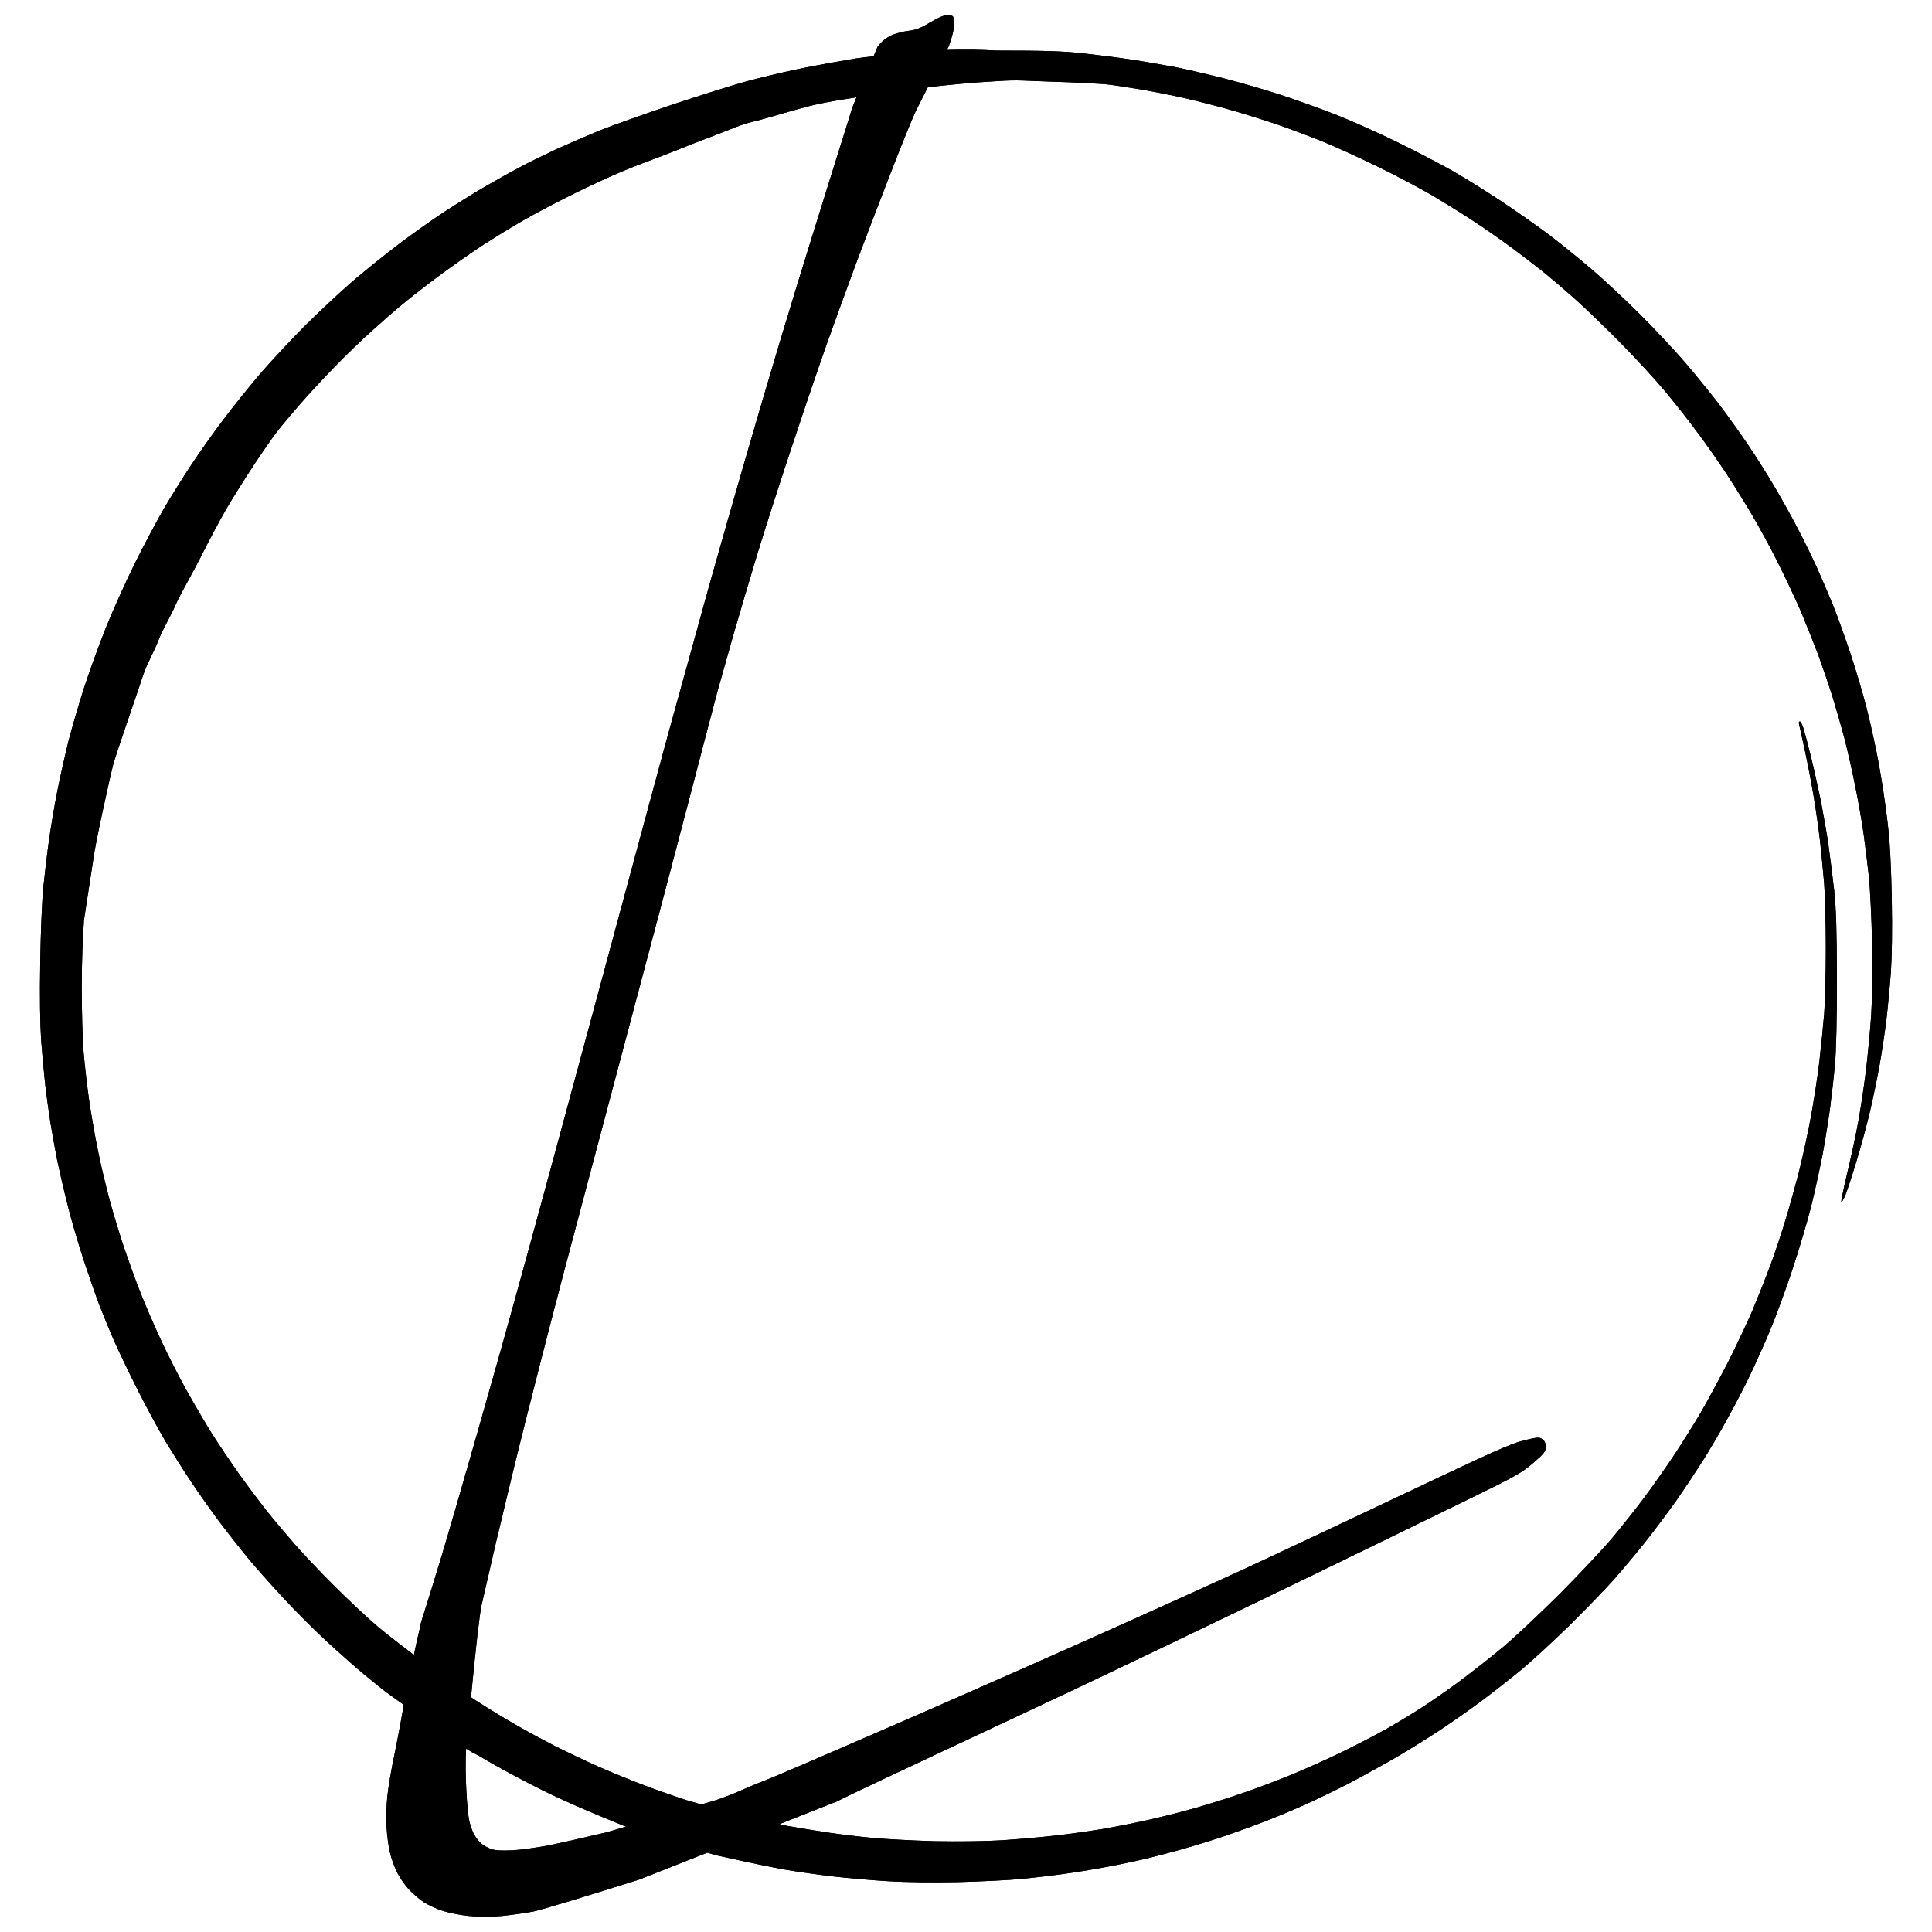
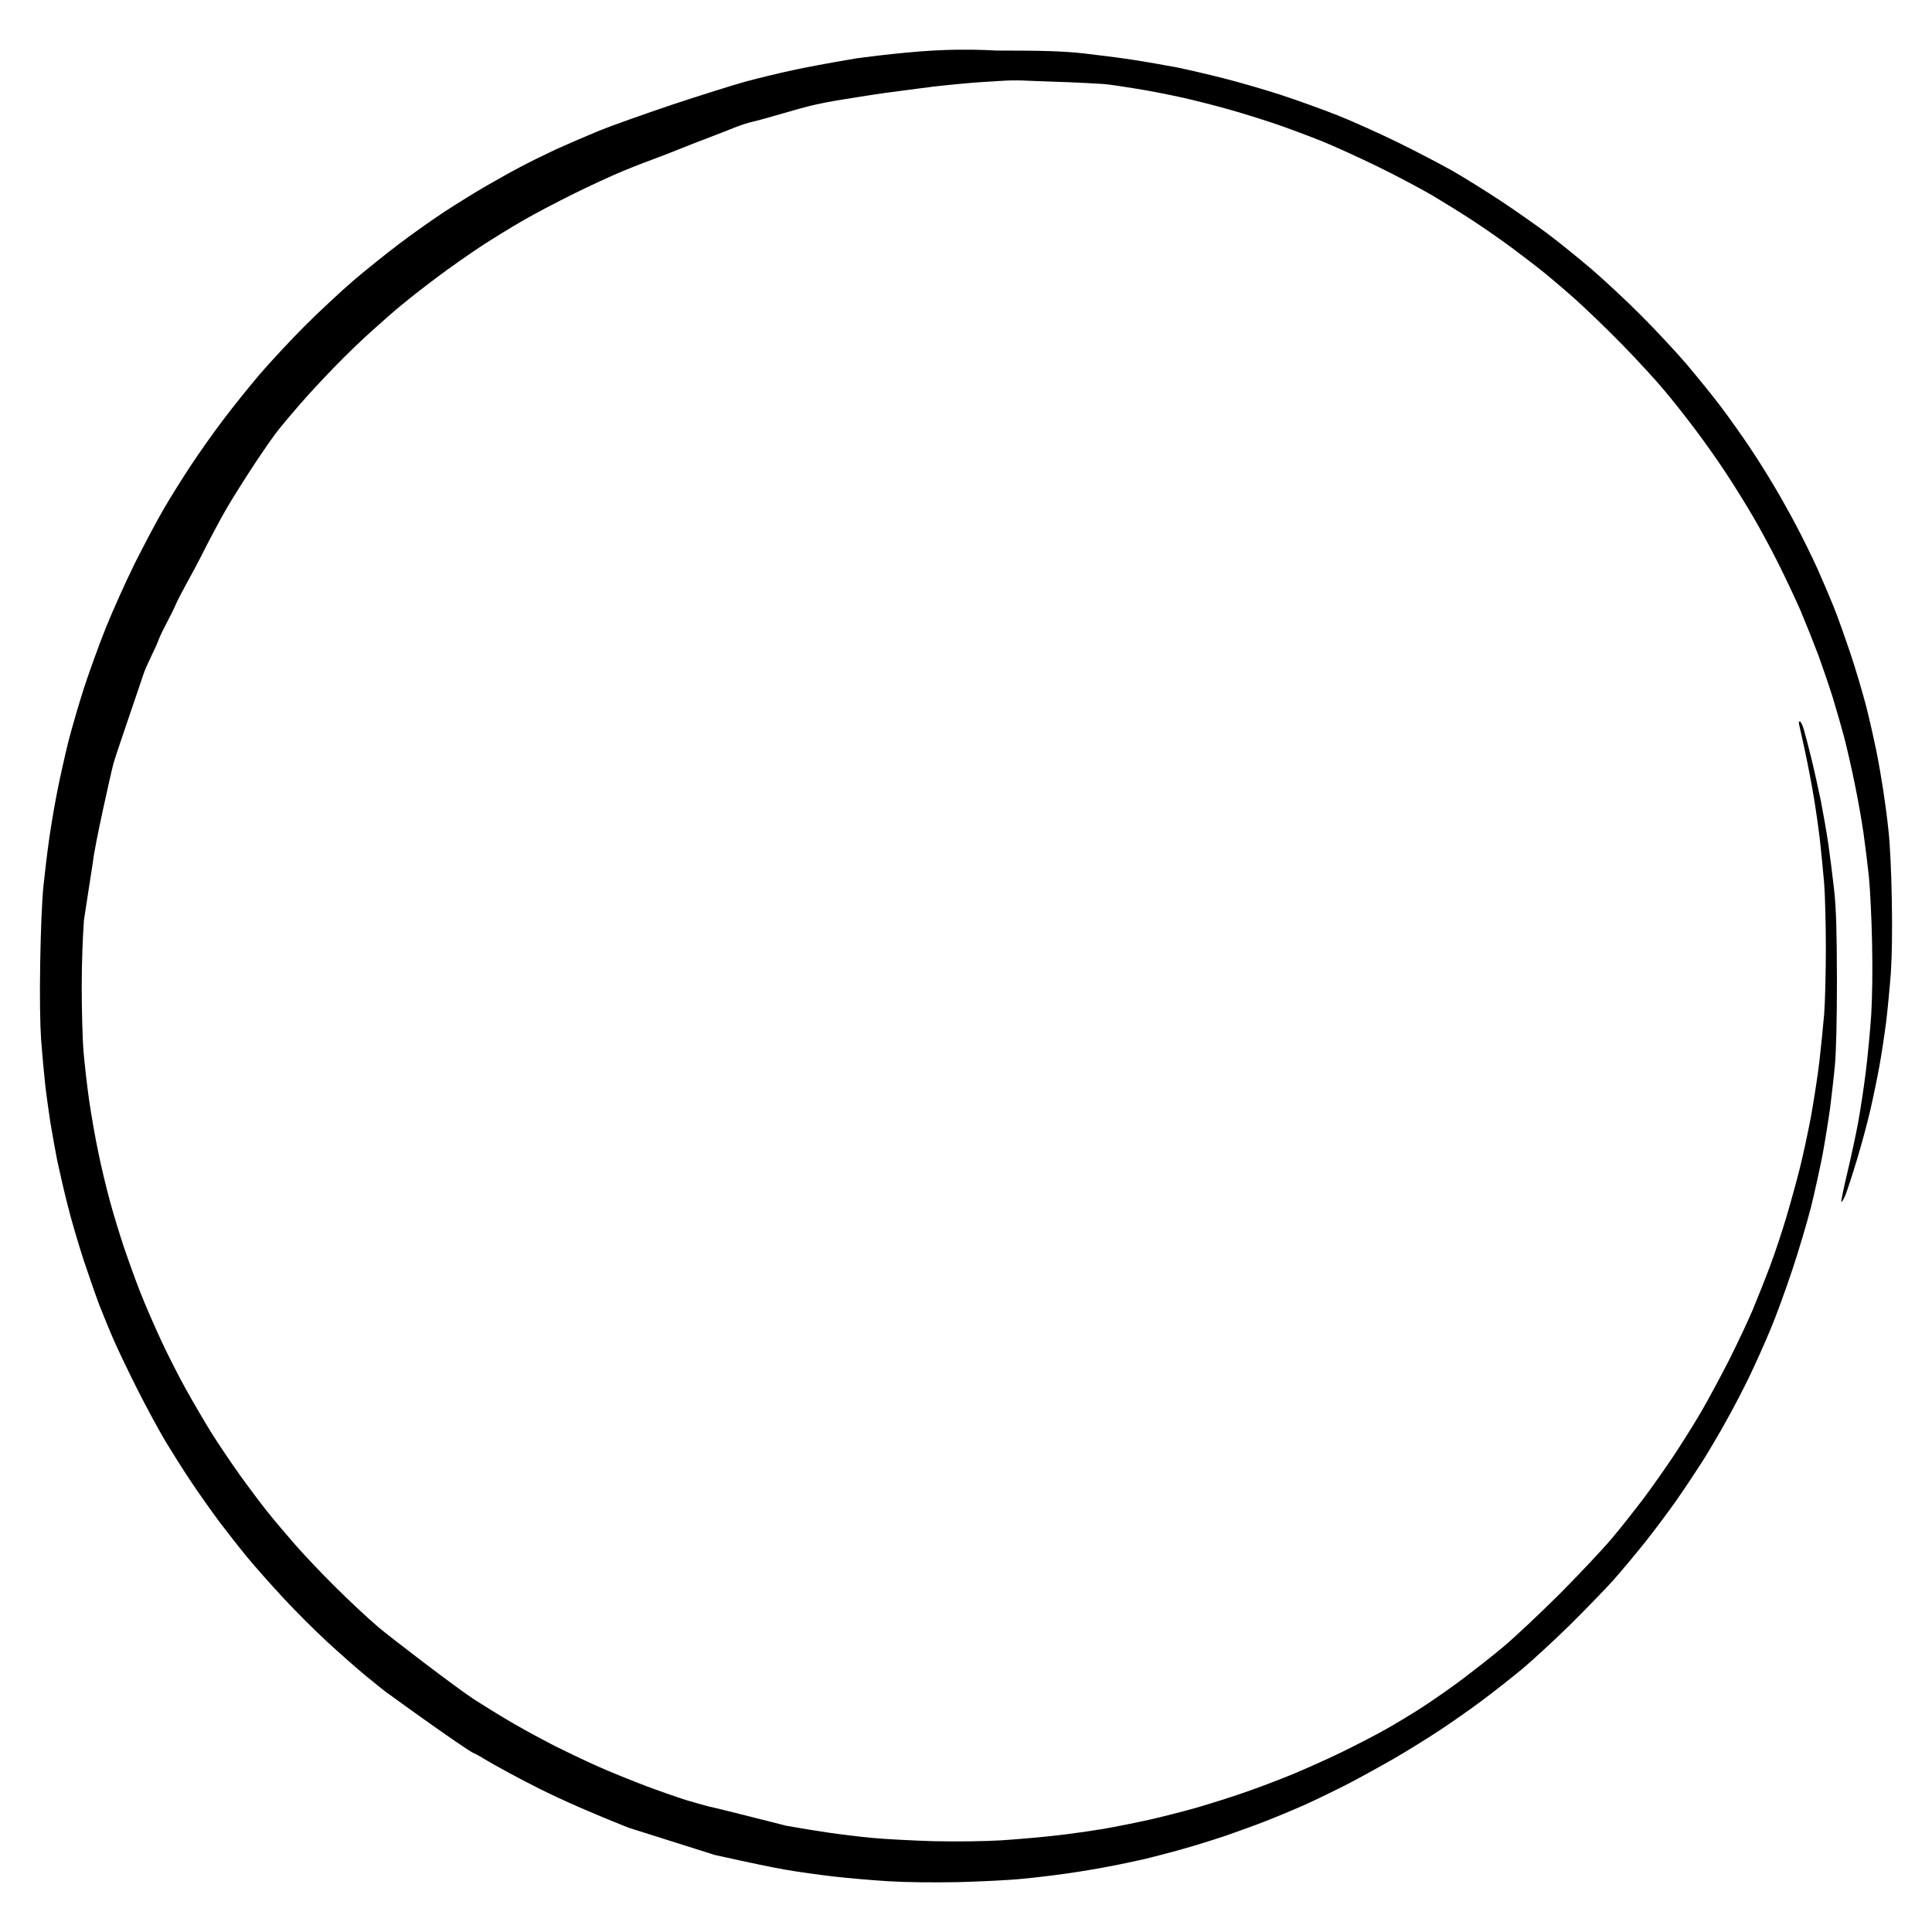
<svg xmlns="http://www.w3.org/2000/svg" xmlns:ns1="http://vectornator.io" xmlns:xlink="http://www.w3.org/1999/xlink" height="100%" stroke-miterlimit="10" style="fill-rule:nonzero;clip-rule:evenodd;stroke-linecap:round;stroke-linejoin:round;" version="1.1" viewBox="0 0 1274.42 1274.42" width="100%" xml:space="preserve">
  <defs>
    <path d="M631.616 32.781C626.686 32.842 621.266 33.019 615.523 33.344C592.548 34.644 564.71 38.531 564.71 38.531C544.61 41.931 531.511 44.444 522.71 46.344C513.91 48.244 499.91 51.644 491.71 53.844C483.41 56.144 461.81 62.938 443.71 68.938C425.61 75.037 403.91 82.731 395.71 86.031C387.41 89.431 374.41 95.031 366.71 98.531C359.01 102.131 348.41 107.356 343.21 110.156C338.01 112.856 327.81 118.556 320.71 122.656C313.61 126.756 301.21 134.456 293.21 139.656C285.21 144.956 271.71 154.437 263.21 160.937C254.71 167.338 241.01 178.337 232.71 185.437C224.51 192.537 210.31 205.744 201.21 214.844C192.11 223.944 178.904 238.144 171.804 246.344C164.704 254.644 153.704 268.344 147.304 276.844C140.804 285.344 131.323 298.844 126.023 306.844C120.723 314.844 112.71 327.644 108.21 335.344C103.71 343.044 95.004 359.443 88.804 371.844C82.704 384.244 74.023 403.544 69.523 414.844C65.023 426.144 58.698 443.644 55.398 453.844C52.098 464.044 47.604 479.544 45.304 488.344C43.104 497.144 39.704 512.244 37.804 521.844C35.904 531.444 33.404 546.144 32.304 554.344C31.104 562.644 29.517 576.344 28.616 584.844C27.716 593.744 26.823 615.044 26.523 634.844C26.123 656.944 26.416 675.244 27.116 685.844C27.817 694.944 29.004 708.244 29.804 715.344C30.604 722.444 32.21 733.743 33.21 740.344C34.31 746.944 36.31 758.243 37.71 765.344C39.21 772.444 42.31 785.944 44.71 795.344C47.01 804.744 51.81 820.844 55.21 831.344C58.71 841.844 63.41 855.344 65.71 861.344C68.11 867.344 72.31 877.743 75.21 884.344C78.11 890.944 85.104 905.543 90.804 916.844C96.504 928.144 104.81 943.445 109.21 950.844C113.71 958.244 121.223 970.243 126.023 977.344C130.723 984.444 139.21 996.445 144.71 1003.84C150.31 1011.24 158.816 1022.04 163.616 1027.84C168.416 1033.64 178.61 1045.14 186.21 1053.34C193.81 1061.64 206.904 1074.73 215.304 1082.53C223.804 1090.33 235.204 1100.43 240.804 1105.03C246.304 1109.63 254.21 1115.84 254.21 1115.84C254.21 1115.84 284.21 1137.61 300.21 1148.53C316.21 1159.45 309.71 1154.43 318.21 1159.53C326.71 1164.73 344.01 1174.04 356.71 1180.34C369.31 1186.64 387.61 1194.86 414.71 1205.66L471.71 1223.66C496.51 1229.16 510.21 1231.94 518.21 1233.34C526.21 1234.74 540.61 1236.74 550.21 1237.84C559.81 1238.94 576.011 1240.34 586.21 1240.94C597.61 1241.64 615.11 1241.83 631.71 1241.53C646.61 1241.13 665.71 1240.24 674.21 1239.34C682.71 1238.54 696.21 1236.95 704.21 1235.75C712.21 1234.65 724.61 1232.56 731.71 1231.16C738.81 1229.86 749.409 1227.55 755.21 1226.25C761.01 1224.85 772.21 1221.96 780.21 1219.66C788.21 1217.46 801.011 1213.44 808.71 1210.84C816.41 1208.14 827.909 1204.03 834.21 1201.53C840.51 1199.13 852.011 1194.34 859.71 1190.94C867.41 1187.54 880.909 1180.94 889.71 1176.44C898.51 1171.84 912.41 1164.14 920.71 1159.34C928.91 1154.54 942.011 1146.44 949.71 1141.34C957.41 1136.24 970.011 1127.46 977.71 1121.66C985.41 1115.96 997.311 1106.54 1004.21 1100.84C1011.11 1095.04 1025.22 1082.04 1035.62 1071.84C1045.92 1061.64 1058.81 1048.34 1064.21 1042.34C1069.51 1036.34 1078.8 1025.25 1084.8 1017.75C1090.8 1010.25 1100.2 997.649 1105.8 989.75C1111.3 981.85 1119.2 969.945 1123.4 963.344C1127.5 956.744 1134.71 944.645 1139.21 936.344C1143.81 928.144 1150.72 914.844 1154.52 906.844C1158.32 898.844 1164.4 885.344 1167.9 876.844C1171.5 868.344 1177.91 850.743 1182.21 837.844C1186.51 824.944 1192.11 806.043 1194.71 795.844C1197.21 785.644 1200.6 770.145 1202.3 761.344C1203.9 752.544 1206.11 738.844 1207.21 730.844C1208.21 722.844 1209.7 710.043 1210.4 702.344C1211.2 693.144 1211.71 673.744 1211.71 645.844C1211.61 612.644 1211.2 599.844 1209.9 587.344C1208.9 578.544 1207.22 565.043 1206.12 557.344C1205.02 549.644 1202.72 536.644 1201.12 528.344C1199.42 520.144 1196.52 507.043 1194.62 499.344C1192.72 491.644 1190.51 483.256 1189.71 480.656C1188.91 477.956 1187.71 475.844 1187.21 475.844C1186.71 475.844 1186.41 476.656 1186.71 477.656C1186.91 478.556 1188.72 486.543 1190.62 495.344C1192.52 504.144 1195.22 518.344 1196.62 526.844C1198.02 535.344 1199.82 548.244 1200.62 555.344C1201.42 562.444 1202.6 574.844 1203.3 582.844C1203.9 590.844 1204.4 610.144 1204.4 625.844C1204.4 641.544 1203.9 660.844 1203.3 668.844C1202.6 676.844 1201.22 690.944 1200.12 700.344C1199.02 709.744 1196.51 725.645 1194.71 735.844C1192.81 746.044 1189.5 761.543 1187.3 770.344C1185.1 779.144 1181.01 793.945 1178.21 803.344C1175.41 812.744 1170.62 827.145 1167.52 835.344C1164.42 843.644 1159.22 856.645 1156.02 864.344C1152.72 872.044 1145.61 887.145 1140.21 897.844C1134.71 908.544 1126.62 923.645 1122.12 931.344C1117.62 939.044 1109.6 951.844 1104.3 959.844C1099 967.844 1090.12 980.445 1084.62 987.844C1079.02 995.244 1069.62 1007.24 1063.62 1014.34C1057.72 1021.44 1042 1038.14 1028.8 1051.44C1015.5 1064.64 998.811 1080.35 991.71 1086.25C984.61 1092.25 972.811 1101.44 965.71 1106.84C958.61 1112.24 946.811 1120.46 939.71 1125.16C932.61 1129.86 920.811 1136.94 913.71 1140.94C906.61 1144.94 893.511 1151.64 884.71 1155.94C875.91 1160.24 861.511 1166.64 852.71 1170.34C843.91 1173.94 829.511 1179.44 820.71 1182.44C811.91 1185.54 797.71 1189.94 789.21 1192.44C780.71 1194.84 766.71 1198.44 758.21 1200.34C749.71 1202.24 736.21 1204.94 728.21 1206.34C720.21 1207.64 706.011 1209.75 696.71 1210.75C687.31 1211.85 671.21 1213.24 660.71 1213.94C649.01 1214.64 631.91 1214.83 616.21 1214.53C602.21 1214.13 583.71 1213.14 575.21 1212.34C566.71 1211.54 553.61 1209.94 546.21 1208.84C538.81 1207.74 529.61 1206.23 525.71 1205.53L518.71 1204.34C518.71 1204.34 471.358 1192.32 469.679 1192.09C467.705 1191.83 453.023 1187.53 453.023 1187.53C447.923 1185.93 436.111 1181.84 426.71 1178.34C417.31 1174.84 402.91 1168.94 394.71 1165.34C386.41 1161.64 373.611 1155.54 366.21 1151.84C358.81 1148.04 347.11 1141.75 340.21 1137.75C333.31 1133.85 320.798 1126.15 312.398 1120.75C300.198 1112.75 256.617 1079.34 249.616 1073.34C242.516 1067.34 229.51 1055.14 220.71 1046.34C211.81 1037.54 200.116 1025.14 194.616 1018.84C189.116 1012.54 180.716 1002.64 176.116 996.844C171.516 991.044 163.416 980.243 158.116 972.844C152.816 965.444 144.598 953.243 139.898 945.844C135.298 938.444 127.516 925.145 122.616 916.344C117.716 907.544 110.316 892.945 106.116 883.844C101.916 874.744 95.81 860.844 92.71 852.844C89.51 844.844 84.617 831.145 81.617 822.344C78.716 813.544 74.498 799.844 72.398 791.844C70.198 783.844 66.798 769.743 64.898 760.344C62.898 751.044 60.204 735.445 58.804 725.844C57.404 716.244 55.816 701.844 55.117 693.844C54.416 685.844 53.898 666.044 53.898 649.844C53.985 633.493 54.523 619.169 55.304 608.219C55.312 608.067 55.296 607.836 55.304 607.687C55.319 607.417 55.351 607.292 55.367 607.031C55.46 605.785 61.202 569.627 61.304 568.5C62.204 558.9 72.966 510.662 74.867 503.562C76.867 496.463 92.26 452.119 94.46 445.219C96.66 438.319 102.216 428.693 104.616 422.094C107.116 415.494 112.773 406.193 115.773 399.094C118.873 391.994 127.61 377.044 132.71 366.844C137.81 356.644 145.21 342.744 149.21 335.844C153.21 328.944 161.51 315.744 167.71 306.344C173.91 296.944 181.104 286.644 183.804 283.344C186.404 280.044 192.71 272.644 197.71 266.844C202.61 261.144 212.81 250.131 220.21 242.531C227.61 234.831 238.91 223.944 245.21 218.344C251.51 212.644 260.31 204.944 264.71 201.344C269.11 197.644 279.41 189.544 287.71 183.344C295.91 177.144 309.21 167.831 317.21 162.531C325.21 157.331 337.81 149.544 345.21 145.344C352.61 141.044 367.51 133.237 378.21 127.937C388.91 122.637 403.611 115.837 410.71 112.937C417.81 109.938 429.81 105.356 437.21 102.656C444.61 99.856 453.561 96.048 468.46 90.438C483.359 84.827 488.004 82.319 496.804 80.219C505.604 78.219 527.649 71.203 538.085 68.969C548.521 66.735 551.512 66.316 566.898 63.875C582.284 61.434 583.744 61.296 599.616 59.219C615.488 57.142 615.596 57.035 630.398 55.594C645.199 54.153 645.372 54.338 658.835 53.438C672.298 52.537 675.616 53.316 692.96 53.812C710.304 54.309 726.648 55.311 728.21 55.438C731.81 55.737 741.409 57.131 749.71 58.531C757.91 59.831 771.71 62.538 780.21 64.438C788.71 66.338 802.71 69.944 811.21 72.344C819.71 74.744 833.41 79.044 841.71 81.844C849.91 84.644 863.409 89.731 871.71 93.031C879.91 96.331 896.609 103.944 908.71 109.844C920.81 115.744 937.011 124.344 944.71 128.844C952.41 133.444 964.609 140.956 971.71 145.656C978.81 150.256 990.811 158.656 998.21 164.156C1005.61 169.656 1015.31 177.15 1019.71 180.75C1024.11 184.35 1033.11 192.037 1039.71 197.937C1046.31 203.838 1059.81 216.837 1069.71 226.937C1079.61 237.037 1092.42 250.944 1098.12 257.844C1103.92 264.744 1113.32 276.644 1119.02 284.344C1124.82 292.044 1133.71 304.644 1138.71 312.344C1143.81 320.044 1151.62 332.644 1156.12 340.344C1160.62 348.044 1168.12 361.744 1172.62 370.844C1177.22 379.944 1183.92 394.144 1187.52 402.344C1191.02 410.644 1196.42 424.144 1199.52 432.344C1202.52 440.644 1206.82 453.244 1209.02 460.344C1211.22 467.444 1214.62 479.443 1216.62 486.844C1218.52 494.244 1221.72 508.244 1223.62 517.844C1225.62 527.444 1228.11 541.644 1229.21 549.344C1230.31 557.044 1231.9 570.144 1232.8 578.344C1233.6 586.544 1234.6 606.344 1234.9 622.344C1235.3 640.644 1235 658.244 1234.3 669.844C1233.6 680.044 1232.01 696.844 1230.71 707.344C1229.41 717.844 1227.11 732.645 1225.71 740.344C1224.31 748.044 1221.12 762.844 1218.62 773.344C1216.12 783.844 1214.32 792.543 1214.62 792.844C1214.92 793.144 1216.1 791.145 1217.3 788.344C1218.4 785.644 1221.8 775.242 1224.8 765.344C1227.8 755.444 1231.81 740.645 1233.71 732.344C1235.61 724.144 1238.31 711.043 1239.71 703.344C1241.11 695.644 1243.11 682.344 1244.21 673.844C1245.21 665.344 1246.6 650.744 1247.3 641.344C1248 630.544 1248.3 613.044 1247.9 593.344C1247.6 575.444 1246.71 556.244 1245.71 547.844C1244.91 539.844 1243.22 527.444 1242.12 520.344C1241.02 513.244 1239.02 501.744 1237.62 494.844C1236.22 487.944 1233.32 475.144 1231.12 466.344C1228.82 457.544 1224.21 441.744 1220.71 431.344C1217.21 420.944 1212.2 406.744 1209.4 399.844C1206.6 392.944 1201.81 381.744 1198.71 374.844C1195.61 367.944 1189.72 355.957 1185.62 348.156C1181.52 340.256 1174.6 327.856 1170.3 320.656C1166 313.356 1158.51 301.444 1153.71 294.344C1148.91 287.244 1140.61 275.444 1135.21 268.344C1129.81 261.144 1119.62 248.644 1112.62 240.344C1105.62 232.144 1091.9 217.444 1082.3 207.844C1072.6 198.144 1057.91 184.437 1049.71 177.437C1041.41 170.337 1028.41 159.831 1020.71 154.031C1013.01 148.331 999.109 138.544 989.71 132.344C980.31 126.144 966.21 117.35 958.21 112.75C950.21 108.25 933.811 99.65 921.71 93.75C909.61 87.85 891.811 79.831 882.21 76.031C872.61 72.231 855.71 66.131 844.71 62.531C833.71 58.931 816.609 54.031 806.71 51.531C796.81 49.031 783.109 45.837 776.21 44.438C769.31 43.138 756.311 40.837 747.21 39.438C738.11 38.038 723.311 36.156 714.21 35.156C701.21 33.756 689.016 33.344 656.616 33.344C656.616 33.344 646.407 32.598 631.616 32.781Z" id="o_Fill" />
  </defs>
  <g id="o_Untitled" ns1:layername="o_Untitled">
    <use fill="#00000000" fill-rule="nonzero" opacity="1" stroke="none" xlink:href="#o_Fill" />
    <clipPath id="o_ClipPath">
      <use xlink:href="#o_Fill" />
    </clipPath>
    <g clip-path="url(#o_ClipPath)">
-       <path id="loft_o" d="M1228.88 800.714C1229.22 797.902 1229.03 796.653 1230.25 789.467C1231.47 782.281 1231.86 784.498 1233.77 771.969C1235.68 759.44 1236.71 754.755 1238.86 739.465C1241 724.176 1240.69 725.767 1242.35 710.812C1244.01 695.857 1244.03 696.207 1244.52 679.53C1245.02 662.853 1244.73 664.847 1244.34 644.104C1243.95 623.36 1244.48 620.345 1242.96 596.554C1241.43 572.764 1239.23 557.238 1238.24 548.941C1237.45 541.039 1235.78 528.791 1234.69 521.779C1233.61 514.766 1231.63 503.407 1230.25 496.592C1228.87 489.776 1226 477.133 1223.83 468.441C1221.56 459.749 1217 444.143 1213.55 433.871C1210.09 423.599 1205.14 409.573 1202.38 402.758C1199.61 395.942 1194.88 384.88 1191.82 378.065C1188.76 371.249 1182.94 359.409 1178.89 351.704C1174.84 343.901 1168 331.653 1163.76 324.542C1159.51 317.331 1152.11 305.566 1147.37 298.553C1142.63 291.54 1134.43 279.885 1129.1 272.872C1123.76 265.76 1113.7 253.414 1106.78 245.216C1099.87 237.116 1086.32 222.597 1076.84 213.115C1067.26 203.534 1052.75 189.995 1044.65 183.081C1036.45 176.068 1023.61 165.691 1016 159.962C1008.4 154.332 994.667 144.665 985.383 138.541C976.098 132.417 962.171 123.731 954.27 119.188C946.368 114.743 930.17 106.249 918.218 100.421C906.266 94.594 888.686 86.673 879.203 82.92C869.72 79.166 853.028 73.141 842.163 69.585C831.298 66.03 814.407 61.19 804.629 58.721C794.851 56.251 781.318 53.097 774.504 51.714C767.688 50.43 754.849 48.158 745.86 46.775C736.871 45.392 722.254 43.534 713.265 42.547C700.424 41.164 688.38 40.756 656.378 40.756C656.378 40.756 646.294 40.02 631.685 40.201C626.815 40.261 621.462 40.435 615.789 40.756C593.096 42.04 565.6 45.88 565.6 45.88C545.747 49.238 532.808 51.72 524.116 53.597C515.424 55.473 501.595 58.832 493.496 61.005C485.298 63.276 463.963 69.987 446.085 75.913C428.207 81.938 406.774 89.537 398.674 92.797C390.476 96.155 377.636 101.687 370.03 105.144C362.425 108.699 351.955 113.86 346.819 116.626C341.683 119.293 331.608 124.923 324.595 128.972C317.582 133.022 305.334 140.627 297.433 145.764C289.531 150.998 276.197 160.363 267.801 166.783C259.405 173.106 245.873 183.97 237.675 190.983C229.576 197.995 215.55 211.04 206.562 220.029C197.574 229.017 184.53 243.043 177.517 251.142C170.504 259.34 159.639 272.872 153.318 281.268C146.897 289.663 137.533 302.997 132.298 310.899C127.063 318.801 119.148 331.444 114.704 339.049C110.259 346.655 101.66 362.853 95.536 375.101C89.511 387.349 80.936 406.412 76.491 417.574C72.046 428.735 65.799 446.02 62.539 456.095C59.28 466.17 54.842 481.479 52.57 490.171C50.397 498.863 47.038 513.778 45.162 523.26C43.285 532.742 40.816 547.262 39.729 555.361C38.544 563.559 36.976 577.091 36.087 585.487C35.198 594.278 34.315 615.316 34.019 634.873C33.624 656.702 33.914 674.777 34.605 685.247C35.297 694.235 36.47 707.372 37.26 714.385C38.05 721.398 39.637 732.558 40.624 739.078C41.711 745.597 43.686 756.757 45.069 763.771C46.551 770.784 49.613 784.118 51.983 793.403C54.255 802.687 58.996 818.59 62.354 828.961C65.811 839.332 70.454 852.666 72.725 858.593C75.096 864.519 79.244 874.79 82.109 881.31C84.973 887.829 91.881 902.249 97.511 913.411C103.141 924.573 111.345 939.686 115.691 946.994C120.136 954.303 127.557 966.155 132.298 973.169C136.94 980.182 145.323 992.035 150.756 999.34C156.287 1006.65 164.688 1017.32 169.429 1023.04C174.171 1028.77 184.239 1040.13 191.746 1048.23C199.253 1056.43 212.186 1069.36 220.483 1077.06C228.879 1084.77 240.139 1094.74 245.67 1099.29C251.102 1103.83 258.911 1109.96 258.911 1109.96C258.911 1109.96 288.543 1131.47 304.347 1142.25C320.15 1153.04 313.73 1148.08 322.126 1153.12C330.521 1158.25 347.609 1167.45 360.153 1173.67C372.599 1179.9 390.674 1188.01 417.441 1198.68L473.742 1216.46C498.237 1221.89 511.769 1224.64 519.671 1226.02C527.573 1227.41 541.796 1229.38 551.278 1230.47C560.76 1231.55 576.762 1232.94 586.836 1233.53C598.096 1234.22 615.381 1234.41 631.778 1234.11C646.495 1233.72 665.36 1232.84 673.756 1231.95C682.151 1231.16 695.486 1229.59 703.388 1228.4C711.289 1227.32 723.537 1225.25 730.55 1223.87C737.563 1222.59 748.032 1220.3 753.762 1219.02C759.49 1217.64 770.553 1214.78 778.455 1212.51C786.356 1210.34 799 1206.37 806.605 1203.8C814.21 1201.13 825.568 1197.07 831.792 1194.6C838.014 1192.23 849.374 1187.5 856.979 1184.14C864.584 1180.78 877.918 1174.27 886.611 1169.82C895.303 1165.28 909.032 1157.67 917.23 1152.93C925.329 1148.19 938.27 1140.19 945.874 1135.15C953.48 1130.11 965.926 1121.44 973.53 1115.71C981.136 1110.08 992.891 1100.78 999.705 1095.15C1006.52 1089.42 1020.46 1076.58 1030.73 1066.5C1040.9 1056.43 1053.63 1043.29 1058.97 1037.37C1064.2 1031.44 1073.38 1020.49 1079.31 1013.08C1085.23 1005.67 1094.52 993.225 1100.05 985.423C1105.48 977.619 1113.28 965.861 1117.43 959.341C1121.48 952.822 1128.6 940.871 1133.05 932.672C1137.59 924.573 1141.79 907.032 1145.54 899.13C1149.29 891.228 1165.43 854.42 1170.16 834.186C1174.89 813.952 1175.34 811.857 1180.3 792.967C1185.26 774.077 1184.71 774.941 1187.79 758.891C1190.88 742.84 1190.64 743.334 1192.64 728.765C1194.64 714.196 1192.79 721.372 1195.79 700.615C1198.8 679.858 1204.15 600.303 1202.87 587.956C1201.88 579.264 1200.22 565.929 1199.14 558.324C1198.05 550.719 1195.78 537.878 1194.2 529.68C1192.52 521.581 1189.65 508.641 1187.78 501.036C1185.9 493.431 1183.72 485.146 1182.93 482.578C1182.14 479.911 1180.95 477.825 1180.46 477.825" fill="none" opacity="1" stroke="#000000" stroke-linecap="round" stroke-linejoin="miter" stroke-width="61.806" stroke-dasharray="8100.87 8100.87">
- 
-                 
- 
- 
-             </path>
-     </g>
+       </g>
  </g>
  <defs>
-     <path d="M625.598 10.052C622.898 9.852 620.198 10.971 613.598 14.771C606.898 18.771 603.798 19.865 599.098 20.365C595.798 20.765 590.685 22.059 587.785 23.459C584.285 25.059 581.41 27.471 578.91 30.771C578.91 30.771 561.998 71.171 562.098 71.271C562.098 71.371 558.685 82.665 554.285 96.365C549.985 110.165 542.004 135.765 536.504 153.365C531.004 170.965 521.098 203.165 514.598 224.865C508.098 246.565 497.785 281.465 491.785 302.365C485.686 323.265 475.092 360.365 468.192 384.865C461.392 409.365 448.992 454.165 440.692 484.365C432.492 514.565 410.798 594.765 392.598 662.365C374.398 729.965 352.711 809.865 344.41 839.865C336.21 869.865 322.498 918.465 314.098 947.865C305.698 977.265 295.104 1013.85 290.504 1029.05C282.504 1055.45 277.299 1071.36 277.41 1071.36C277.611 1071.36 277.111 1073.66 276.41 1076.36C275.61 1079.16 267.91 1115.36 267.91 1115.36C264.71 1134.76 262.092 1148.06 260.192 1157.36C258.192 1166.66 256.104 1179.06 255.504 1184.86C254.904 1190.66 254.604 1199.86 255.004 1205.36C255.304 1210.86 256.292 1218.26 257.192 1221.86C257.992 1225.46 259.998 1231.06 261.598 1234.36C263.098 1237.66 266.585 1242.86 269.285 1245.86C272.085 1248.86 276.692 1252.97 279.692 1254.86C282.692 1256.76 288.385 1259.35 292.285 1260.55C296.286 1261.85 303.986 1263.36 309.285 1263.86C316.185 1264.56 322.698 1264.56 331.098 1263.86C337.698 1263.16 347.098 1261.86 352.098 1260.86C356.998 1259.86 388.298 1250.36 421.598 1239.86L552.098 1188.27C553.005 1187.8 554.417 1187.1 556.254 1186.21C566.973 1180.98 592.501 1168.95 621.098 1155.55C654.598 1139.85 695.398 1120.75 711.598 1113.05C727.798 1105.35 757.098 1091.45 776.598 1082.05C796.098 1072.75 836.598 1053.18 866.598 1038.68C896.598 1024.08 939.511 1003.27 961.91 992.271C1000.11 973.671 1003.29 971.877 1011.19 965.177C1018.79 958.577 1019.6 957.564 1019.6 954.365C1019.6 951.865 1018.98 950.47 1017.29 949.271C1015.29 947.871 1014.3 947.978 1005.1 950.177C996.598 952.277 984.598 957.665 924.098 986.365C885.098 1004.86 839.098 1026.47 822.098 1034.36C805.098 1042.16 771.298 1057.56 747.098 1068.36C722.898 1079.26 689.398 1094.15 672.598 1101.55C655.798 1108.95 631.298 1119.75 618.098 1125.55C604.898 1131.35 573.398 1145.06 548.098 1155.96C522.798 1166.96 501.598 1175.86 501.098 1175.86C500.674 1175.86 485.598 1182.36 484.598 1182.86C483.798 1183.26 480.698 1184.47 472.598 1187.36L400.098 1208.68C386.298 1211.98 368.998 1215.86 361.598 1217.36C354.198 1218.76 343.598 1220.25 338.098 1220.55C331.098 1220.85 326.898 1220.67 324.098 1219.77C321.898 1218.97 318.792 1217.26 317.192 1215.86C315.592 1214.46 313.51 1211.55 312.41 1209.55C311.41 1207.45 310.104 1203.65 309.504 1201.05C308.904 1198.45 307.998 1189.37 307.598 1180.77C307.098 1172.27 307.01 1160.45 307.41 1154.55C307.41 1154.55 314.892 1070.88 317.692 1058.68C320.492 1046.38 324.792 1027.86 327.192 1017.36C329.692 1006.86 335.092 984.365 339.192 967.365C343.392 950.365 350.385 922.365 354.785 905.365C359.086 888.365 367.192 857.265 372.692 836.365C378.192 815.465 395.698 749.565 411.598 689.865C427.498 630.165 447.098 556.165 455.098 525.365C463.098 494.565 471.291 463.465 473.192 456.365C475.192 449.265 479.898 432.565 483.598 419.365C487.398 406.165 494.598 381.865 499.598 365.365C504.598 348.865 515.198 315.965 523.098 292.365C530.898 268.765 541.298 238.365 546.098 224.865C550.898 211.365 559.785 187.065 565.785 170.865C571.886 154.665 582.185 127.665 588.785 110.865C595.285 94.065 602.11 77.377 603.91 73.677C606.811 67.577 625.911 30.365 625.91 30.365C628.91 21.765 629.61 17.465 629.41 14.865C629.111 10.465 628.998 10.352 625.598 10.052Z" id="l_Fill" />
-   </defs>
+     </defs>
  <clipPath id="l_ArtboardFrame">
-     <rect height="1274.42" width="1274.42" x="0" y="0" />
-   </clipPath>
+     </clipPath>
  <g clip-path="url(#l_ArtboardFrame)" id="l_Untitled" ns1:layername="l_Untitled">
    <use fill="#00000000" fill-rule="nonzero" opacity="1" stroke="none" xlink:href="#l_Fill" />
    <clipPath id="l_ClipPath">
      <use xlink:href="#l_Fill" />
    </clipPath>
    <g clip-path="url(#l_ClipPath)">
-       <path id="loft_l" d="M608.025-0.515C604.525 1.085 601.65 3.497 599.15 6.797C599.15 6.797 582.238 47.197 582.338 47.297C582.338 47.397 578.925 58.691 574.525 72.391C570.225 86.191 562.244 111.791 556.744 129.391C551.244 146.991 541.338 179.191 534.838 200.891C528.338 222.591 518.025 257.491 512.025 278.391C505.926 299.291 495.332 336.391 488.432 360.891C481.632 385.391 469.232 430.191 460.932 460.391C452.732 490.591 431.038 570.791 412.838 638.391C394.638 705.991 372.951 785.891 364.65 815.891C356.45 845.891 342.738 894.491 334.338 923.891C325.938 953.291 315.344 989.876 310.744 1005.08C302.744 1031.48 297.539 1047.39 297.65 1047.39C297.851 1047.39 297.351 1049.69 296.65 1052.39C295.85 1055.19 288.15 1091.39 288.15 1091.39C284.95 1110.79 282.332 1124.09 280.432 1133.39C278.432 1142.69 276.344 1155.09 275.744 1160.89C275.144 1166.69 274.844 1175.89 275.244 1181.39C275.544 1186.89 276.532 1194.29 277.432 1197.89C278.232 1201.49 280.238 1207.09 281.838 1210.39C283.338 1213.69 286.825 1218.89 289.525 1221.89C292.325 1224.89 296.932 1229 299.932 1230.89C302.932 1232.79 308.625 1235.38 312.525 1236.58C316.526 1237.88 324.226 1239.39 329.525 1239.89C336.425 1240.59 342.938 1240.59 351.338 1239.89C357.938 1239.19 367.338 1237.89 372.338 1236.89C377.238 1235.89 408.538 1226.39 441.838 1215.89L572.338 1164.3C573.245 1163.83 574.657 1163.13 576.494 1162.24C587.213 1157.01 612.741 1144.98 641.338 1131.58C674.838 1115.88 715.638 1096.78 731.838 1089.08C748.038 1081.38 777.338 1067.48 796.838 1058.08C816.338 1048.78 856.838 1029.21 886.838 1014.71C916.838 1000.11 959.751 979.296 982.15 968.297C1020.35 949.697 1023.53 947.903 1031.43 941.203" fill="none" opacity="1" stroke="#000000" stroke-linecap="round" stroke-linejoin="miter" stroke-width="71.806" stroke-dasharray="8100.87 8100.87">
- 
- 
-                 
-             </path>
-     </g>
+       </g>
  </g>
</svg>